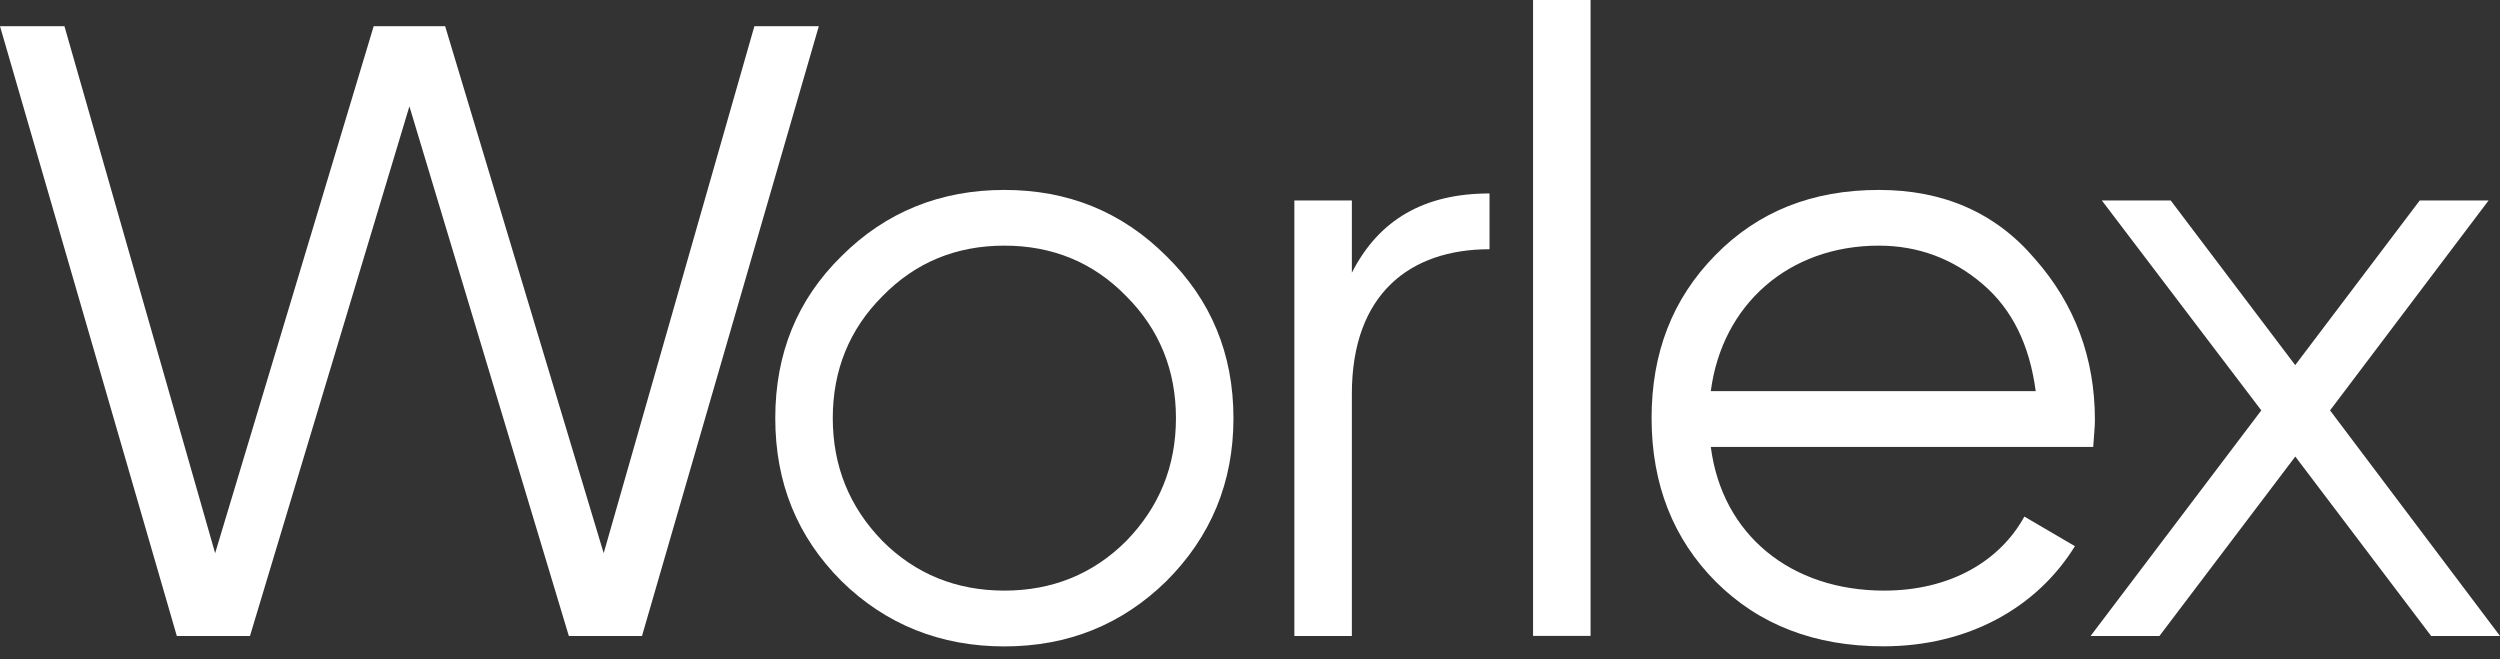
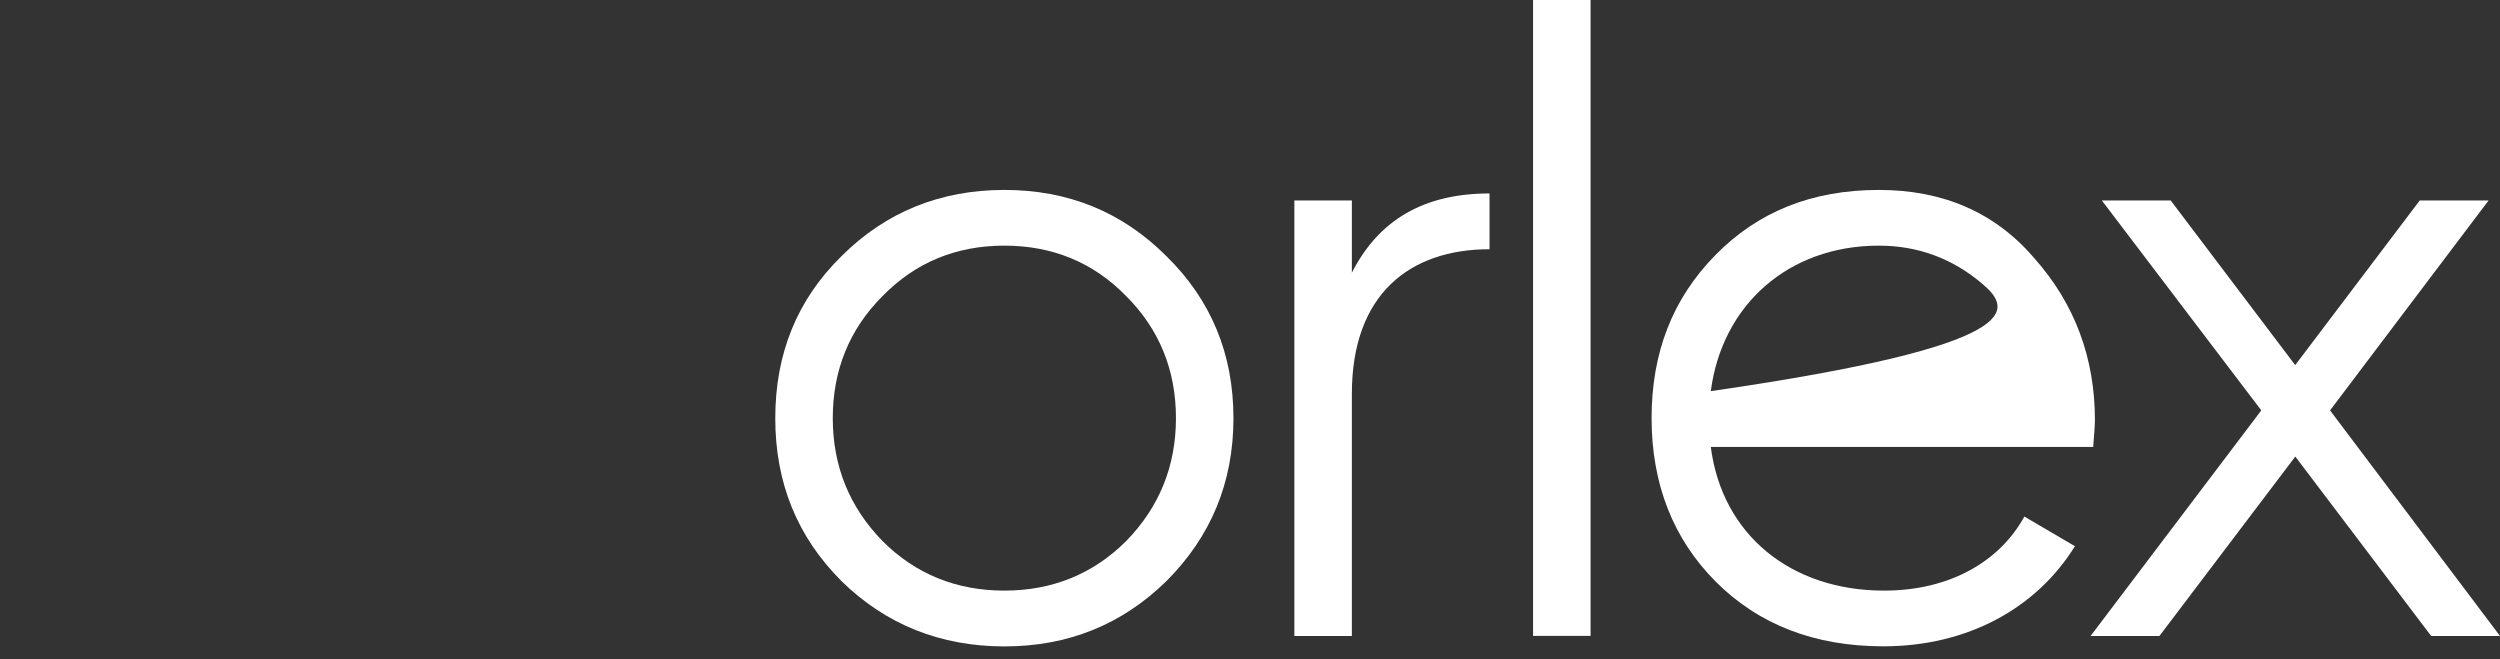
<svg xmlns="http://www.w3.org/2000/svg" width="110" height="29" viewBox="0 0 110 29" fill="none">
  <rect x="0" y="0" width="110" height="29" fill="#333333" stroke="none" />
-   <path d="M7.78 27.983L0 1.152H2.835L9.466 24.34L16.442 1.152H19.586L26.562 24.34L33.193 1.152H36.028L28.248 27.983H25.029L18.014 4.679L10.999 27.983H7.78Z" fill="white" />
  <path d="M44.192 28.442C41.393 28.442 38.978 27.484 37.026 25.568C35.07 23.612 34.112 21.236 34.112 18.401C34.112 15.567 35.07 13.188 37.026 11.271C38.981 9.316 41.396 8.357 44.192 8.357C46.991 8.357 49.366 9.316 51.322 11.271C53.278 13.188 54.272 15.563 54.272 18.401C54.272 21.236 53.274 23.616 51.322 25.568C49.366 27.484 46.991 28.442 44.192 28.442ZM44.192 25.987C46.298 25.987 48.099 25.259 49.556 23.802C51.013 22.306 51.742 20.504 51.742 18.398C51.742 16.291 51.013 14.49 49.556 13.033C48.099 11.537 46.298 10.808 44.192 10.808C42.085 10.808 40.284 11.537 38.827 13.033C37.37 14.49 36.642 16.291 36.642 18.398C36.642 20.504 37.37 22.306 38.827 23.802C40.28 25.259 42.082 25.987 44.192 25.987Z" fill="white" />
  <path d="M59.482 12C60.67 9.664 62.665 8.512 65.539 8.512V10.966C62.051 10.966 59.482 12.922 59.482 17.328V27.983H56.952V8.82H59.482V12Z" fill="white" />
  <path d="M67.455 27.983V0H69.985V27.979H67.455V27.983Z" fill="white" />
-   <path d="M89.532 11.386C91.294 13.378 92.176 15.757 92.176 18.477C92.176 18.746 92.137 19.166 92.101 19.665H75.275C75.774 23.537 78.802 25.987 82.9 25.987C85.814 25.987 87.999 24.685 89.072 22.729L91.297 24.032C89.611 26.755 86.582 28.438 82.864 28.438C79.836 28.438 77.385 27.48 75.504 25.604C73.628 23.727 72.67 21.312 72.67 18.398C72.67 15.524 73.588 13.148 75.469 11.232C77.345 9.316 79.724 8.357 82.674 8.357C85.505 8.357 87.806 9.355 89.532 11.386ZM75.275 17.21H89.571C89.302 15.179 88.538 13.607 87.231 12.495C85.929 11.383 84.397 10.808 82.671 10.808C78.684 10.808 75.77 13.417 75.275 17.21Z" fill="white" />
+   <path d="M89.532 11.386C91.294 13.378 92.176 15.757 92.176 18.477C92.176 18.746 92.137 19.166 92.101 19.665H75.275C75.774 23.537 78.802 25.987 82.9 25.987C85.814 25.987 87.999 24.685 89.072 22.729L91.297 24.032C89.611 26.755 86.582 28.438 82.864 28.438C79.836 28.438 77.385 27.48 75.504 25.604C73.628 23.727 72.67 21.312 72.67 18.398C72.67 15.524 73.588 13.148 75.469 11.232C77.345 9.316 79.724 8.357 82.674 8.357C85.505 8.357 87.806 9.355 89.532 11.386ZM75.275 17.21C89.302 15.179 88.538 13.607 87.231 12.495C85.929 11.383 84.397 10.808 82.671 10.808C78.684 10.808 75.77 13.417 75.275 17.21Z" fill="white" />
  <path d="M110 27.983H106.971L100.993 20.088L95.015 27.983H91.986L99.497 18.057L92.481 8.82H95.51L100.989 16.065L106.469 8.82H109.498L102.522 18.057L110 27.983Z" fill="white" />
</svg>